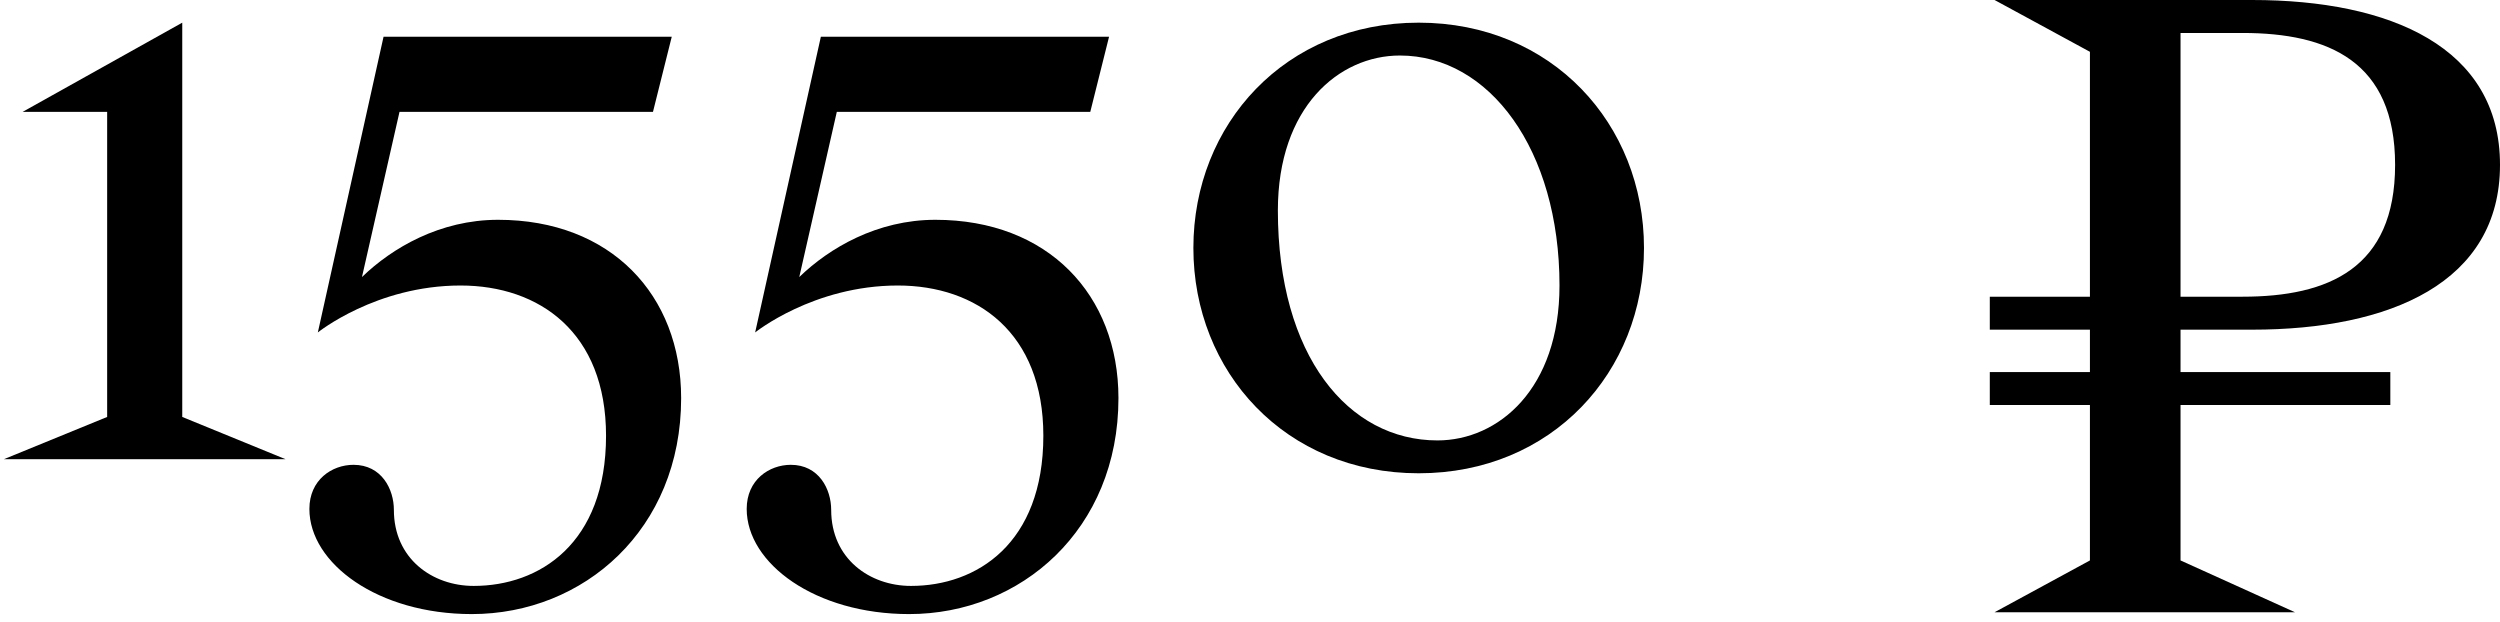
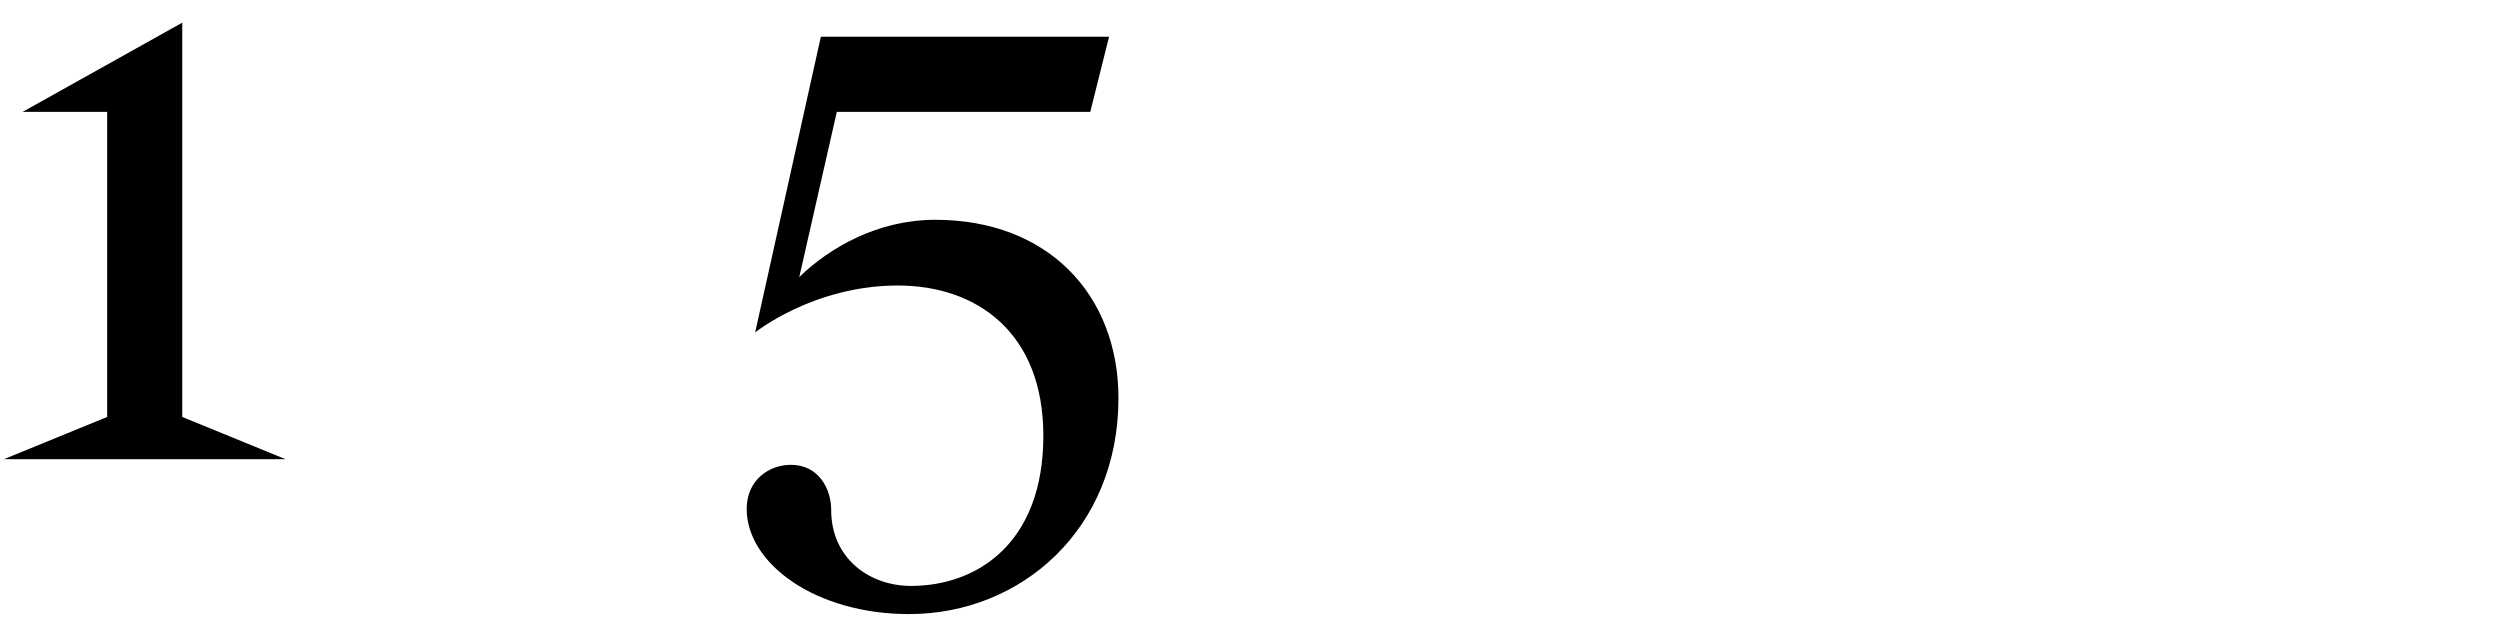
<svg xmlns="http://www.w3.org/2000/svg" width="245" height="61" viewBox="0 0 245 61" fill="none">
-   <path d="M195 32.308H204.813V36.462H195V39.692H204.813V54.923L195.467 60H224.907L213.692 54.923V39.692H234.252V36.462H213.692V32.308H220.701C234.252 32.308 245 27.692 245 16.154C245 4.615 234.252 0 220.701 0H195.467L204.813 5.077V29.077H195V32.308ZM213.692 3.231H219.766C228.178 3.231 234.72 6 234.72 16.154C234.72 26.308 228.178 29.077 219.766 29.077H213.692V3.231Z" fill="black" />
-   <path d="M137.191 5.441C131.211 5.441 125.231 10.501 125.231 20.621C125.231 34.881 132.131 43.161 140.871 43.161C146.851 43.161 152.831 38.101 152.831 27.981C152.831 14.641 145.931 5.441 137.191 5.441ZM116.951 24.301C116.951 12.157 125.967 2.221 139.031 2.221C152.095 2.221 161.111 12.157 161.111 24.301C161.111 36.445 152.095 46.381 139.031 46.381C125.967 46.381 116.951 36.445 116.951 24.301Z" fill="black" />
  <path d="M77.5 45.552C80.26 45.552 81.456 47.944 81.456 49.968C81.456 54.752 85.228 57.42 89.276 57.42C95.716 57.42 102.248 53.28 102.248 42.7C102.248 32.58 95.716 27.98 87.988 27.98C79.708 27.98 74.004 32.58 74.004 32.58L80.444 3.6H108.688L106.848 10.96H82.008L78.328 27.152C81.272 24.3 85.964 21.54 91.668 21.54C102.708 21.54 109.608 28.9 109.608 39.02C109.608 51.9 100.04 60.18 89.092 60.18C79.892 60.18 73.176 55.212 73.176 49.876C73.176 47.024 75.384 45.552 77.5 45.552Z" fill="black" />
-   <path d="M34.644 45.552C37.404 45.552 38.6 47.944 38.6 49.968C38.6 54.752 42.372 57.42 46.42 57.42C52.86 57.42 59.392 53.28 59.392 42.7C59.392 32.58 52.86 27.98 45.132 27.98C36.852 27.98 31.148 32.58 31.148 32.58L37.588 3.6H65.832L63.992 10.96H39.152L35.472 27.152C38.416 24.3 43.108 21.54 48.812 21.54C59.852 21.54 66.752 28.9 66.752 39.02C66.752 51.9 57.184 60.18 46.236 60.18C37.036 60.18 30.32 55.212 30.32 49.876C30.32 47.024 32.528 45.552 34.644 45.552Z" fill="black" />
  <path d="M10.501 10.961H2.221L17.861 2.221V40.861L27.981 45.001H0.381L10.501 40.861V10.961Z" fill="black" />
</svg>